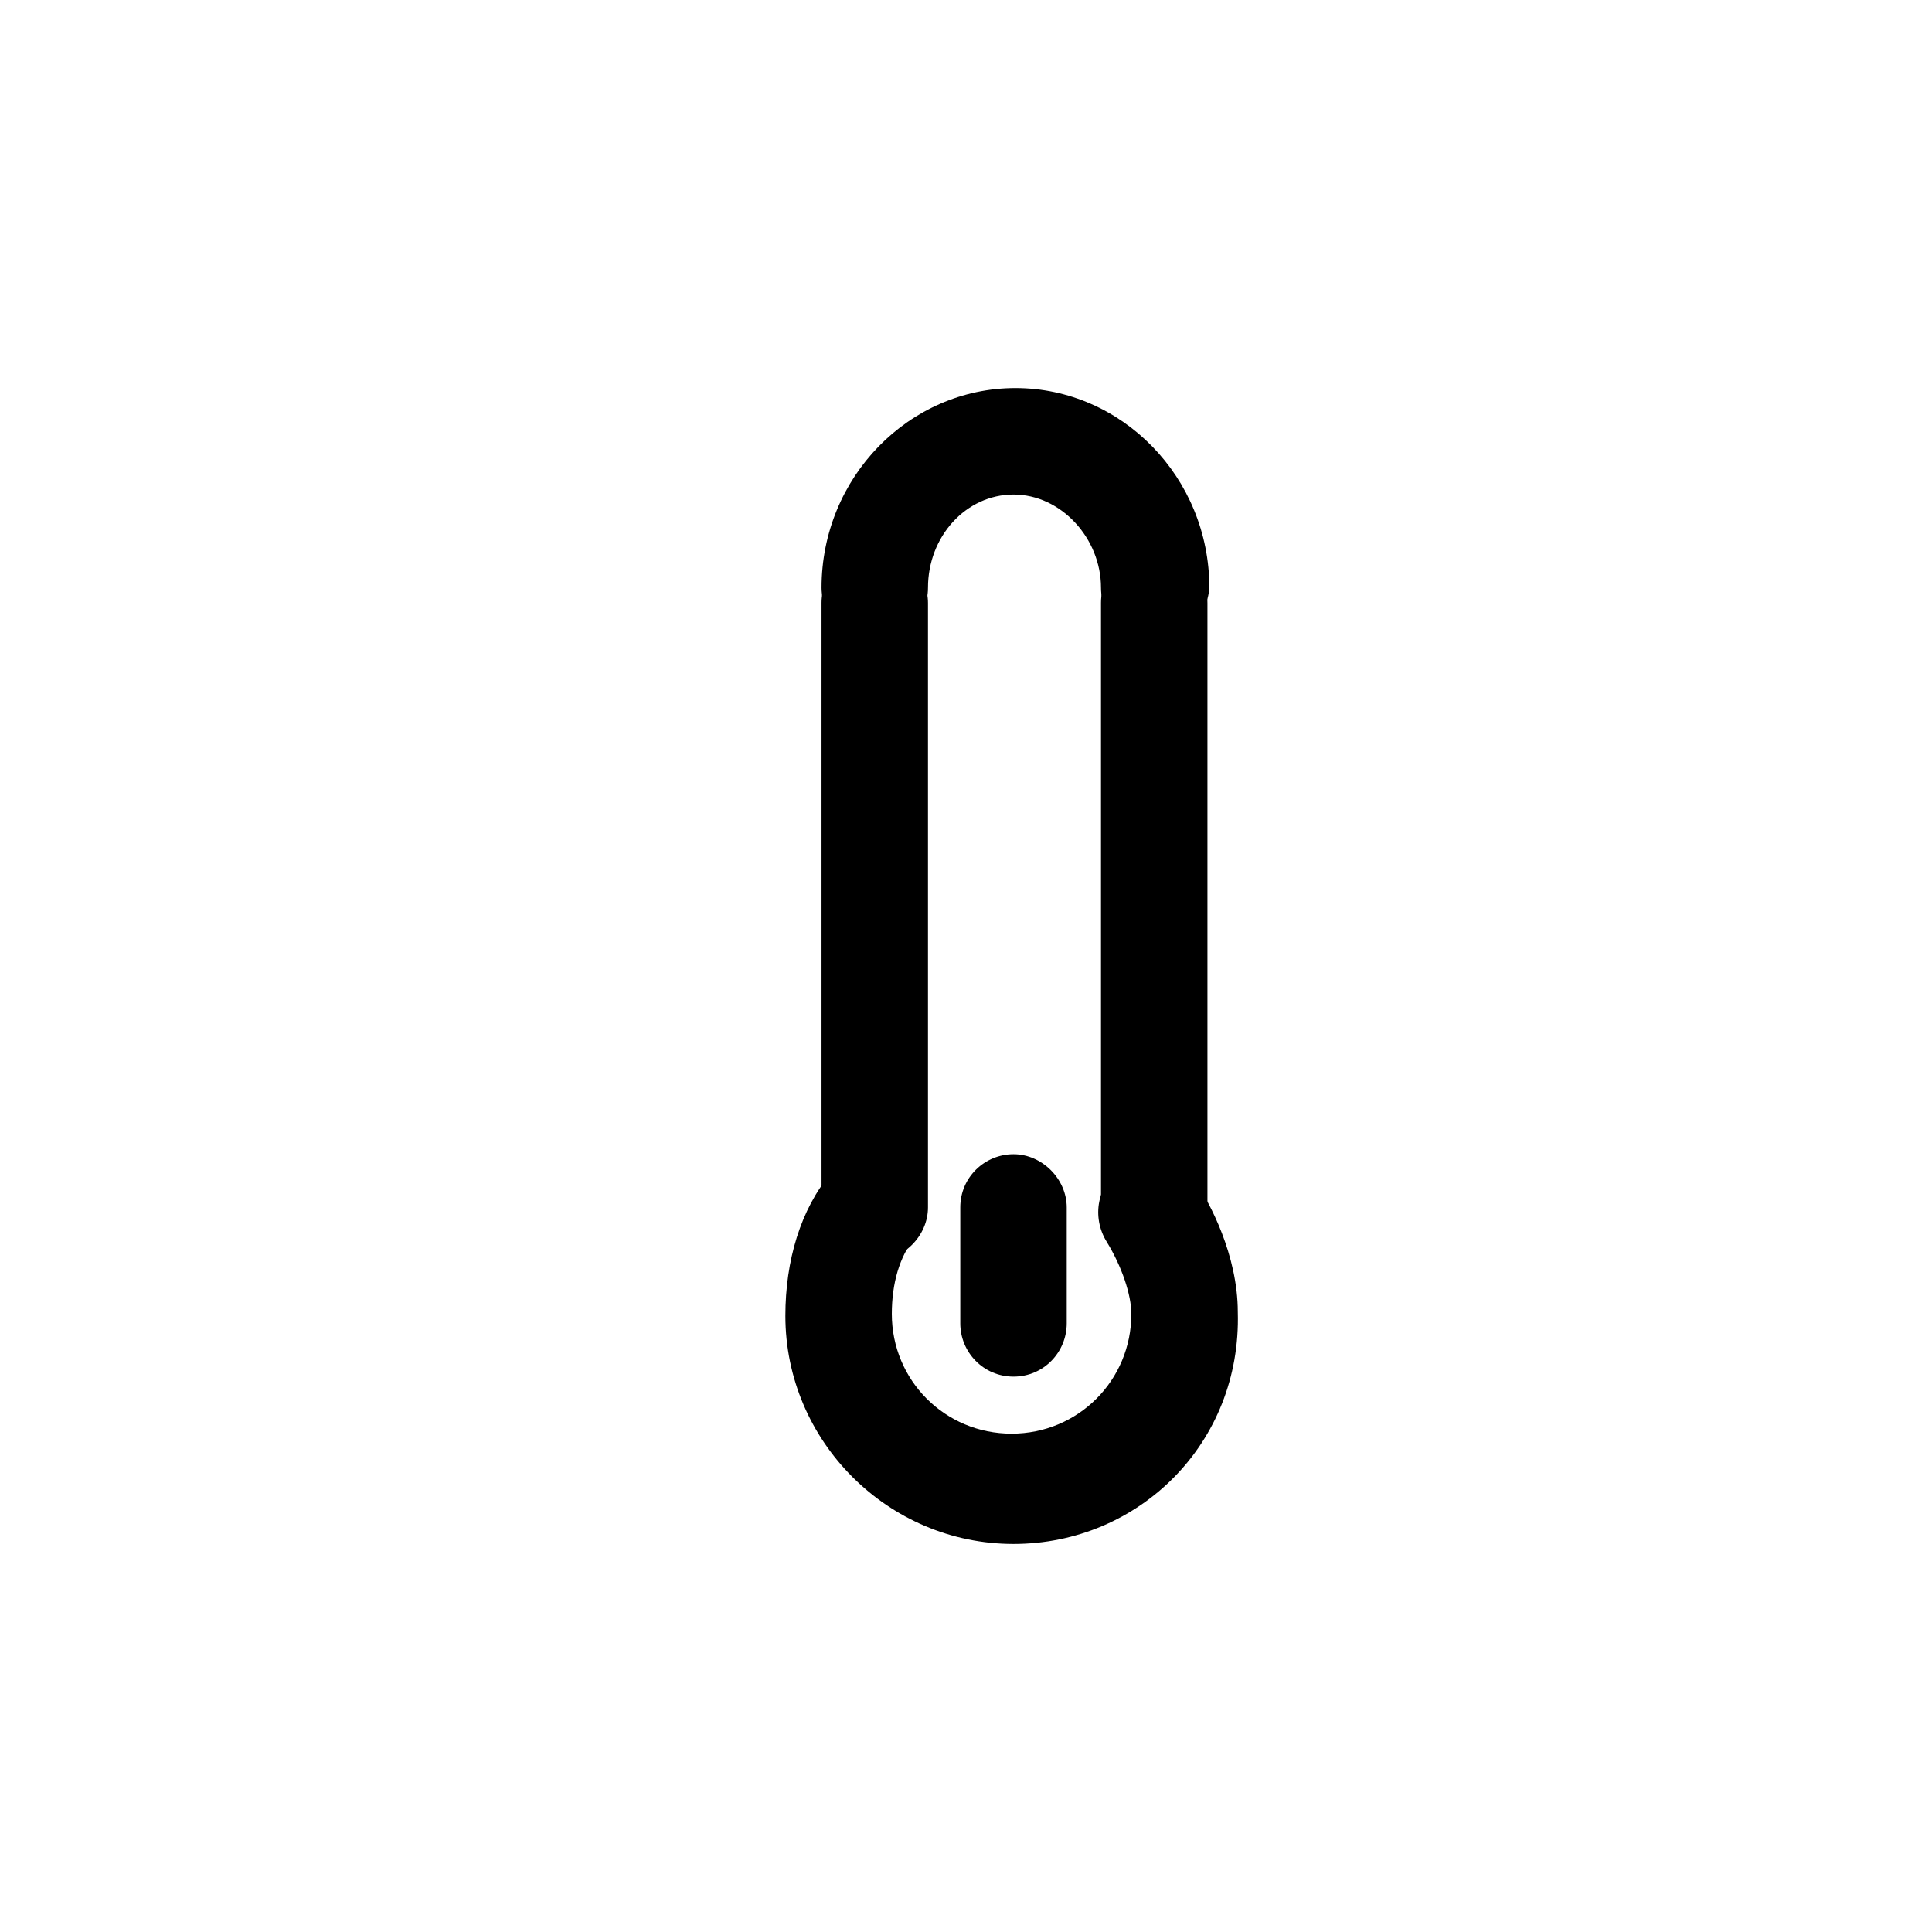
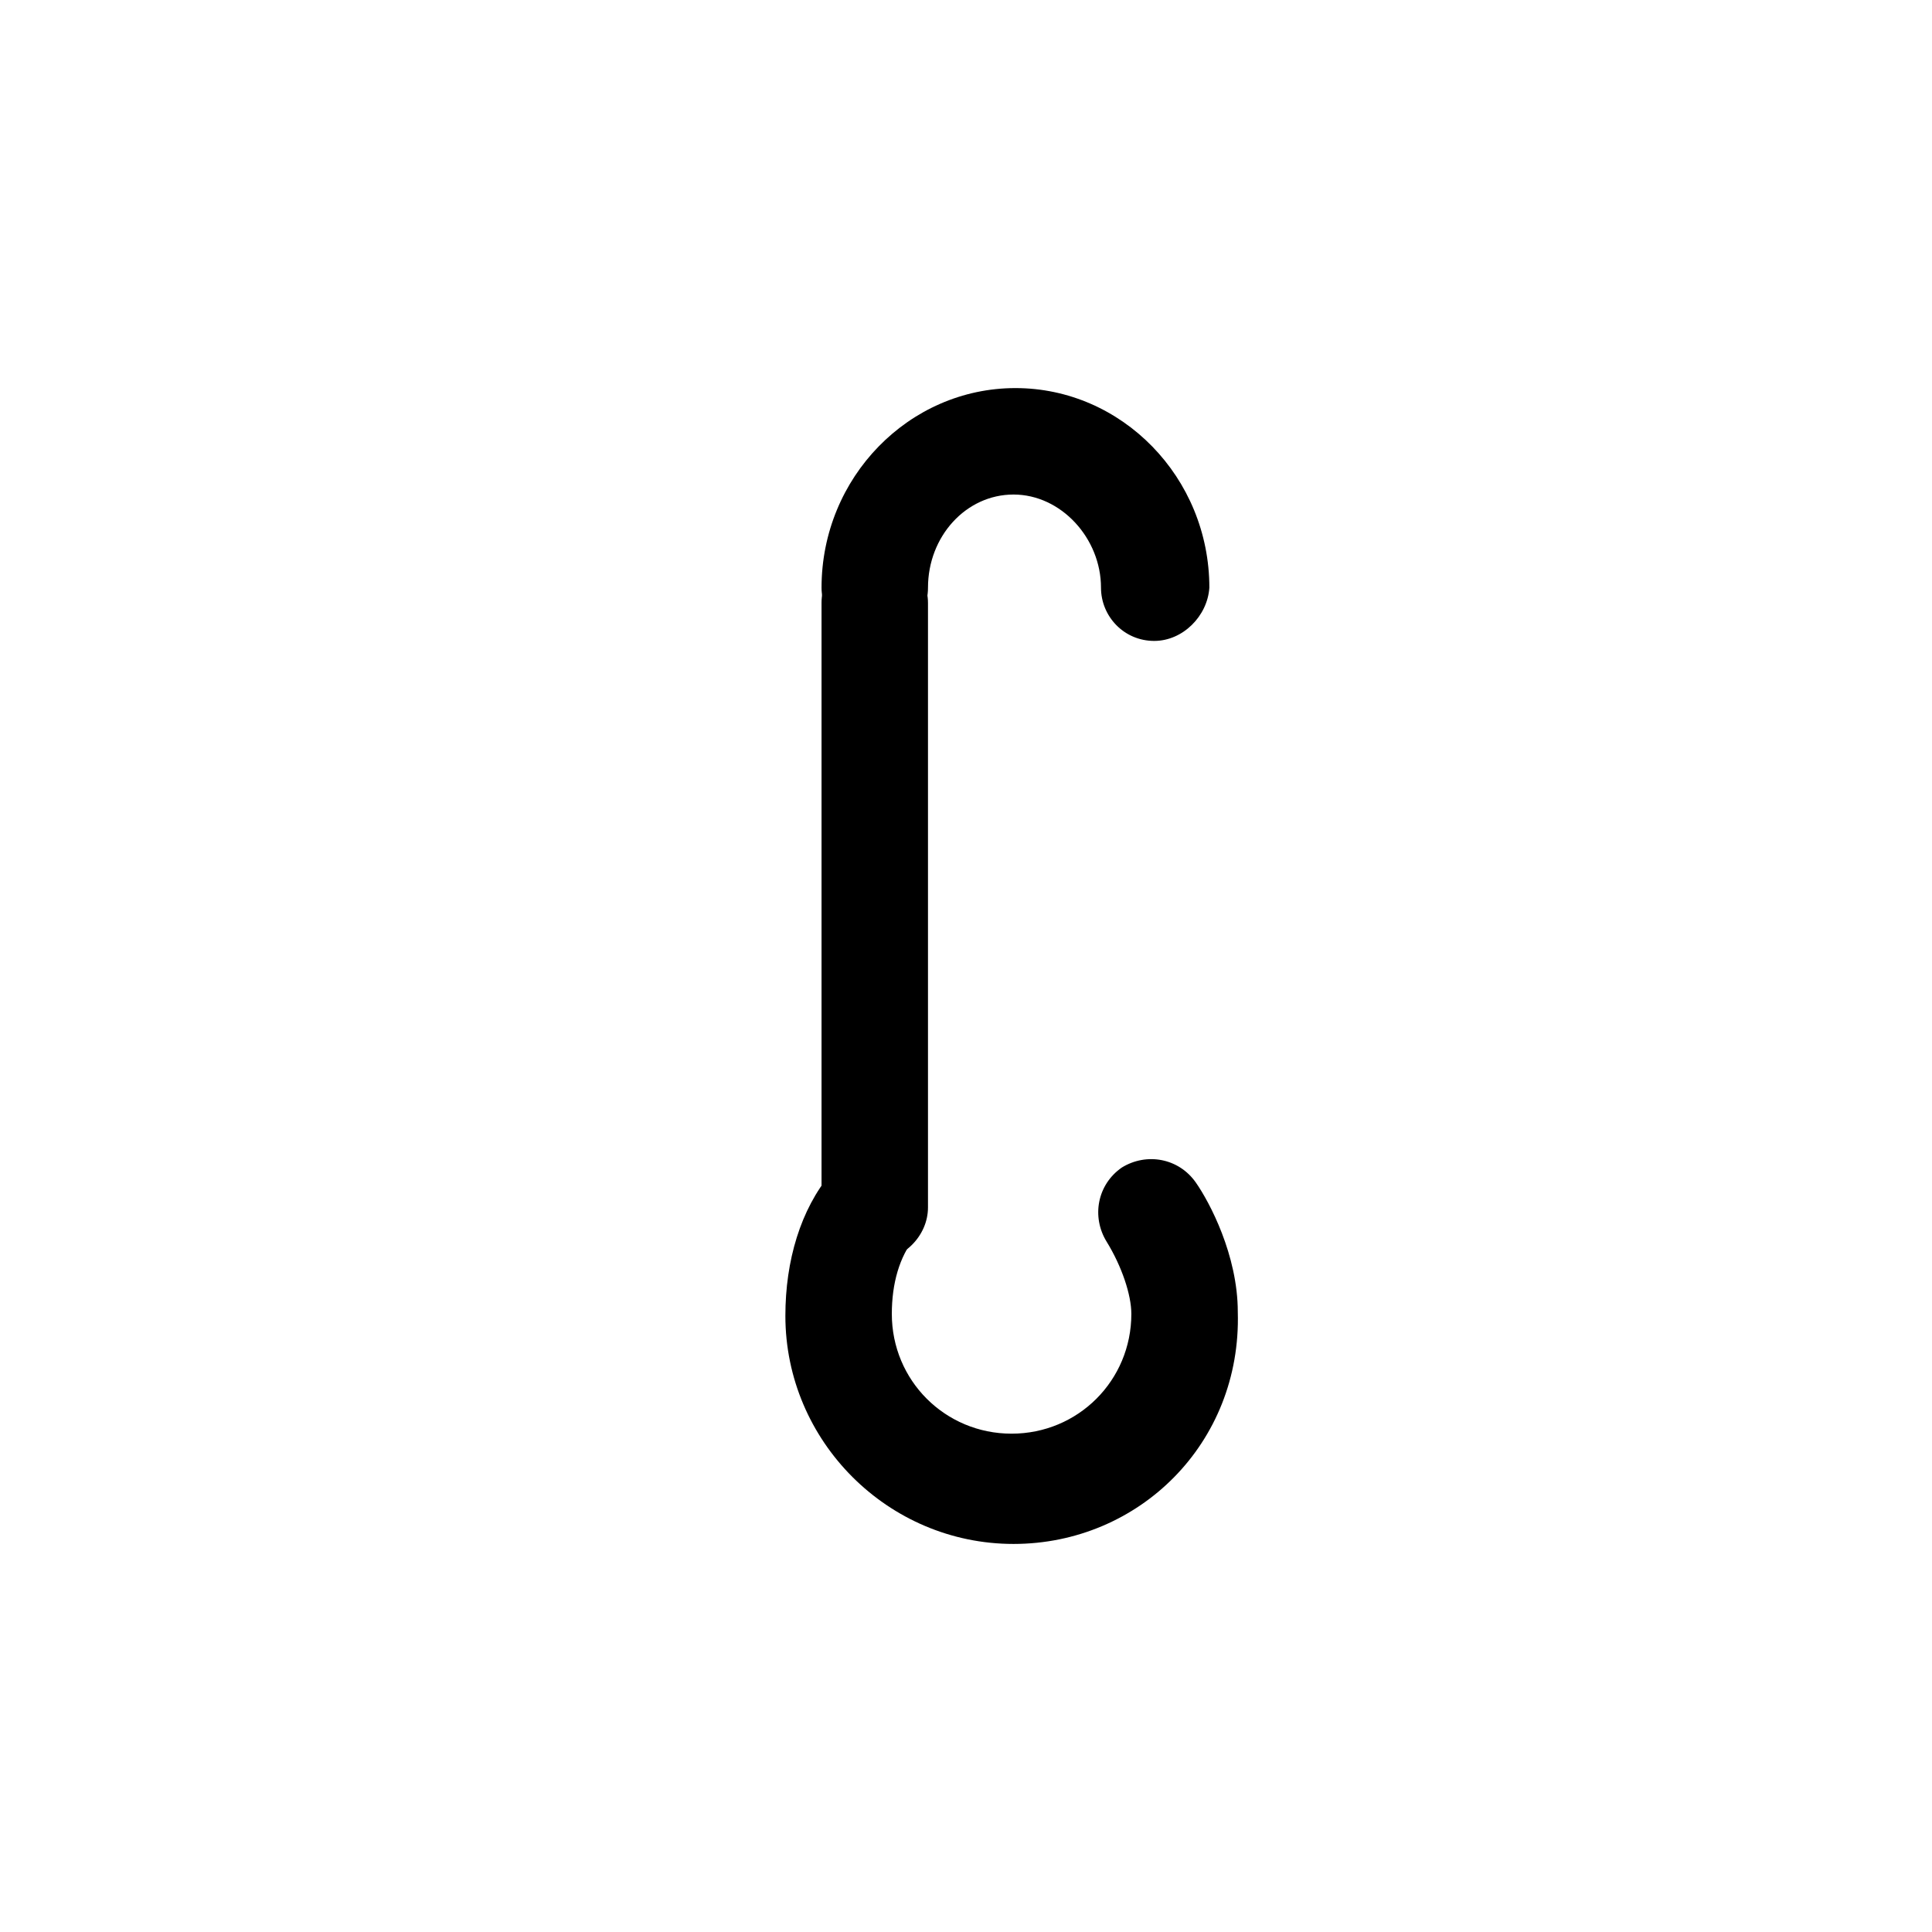
<svg xmlns="http://www.w3.org/2000/svg" fill="#000000" width="800px" height="800px" version="1.1" viewBox="144 144 512 512">
  <g>
    <path d="m412.59 553.16c-33.25 0-60.457-27.207-60.457-60.457 0-14.609 4.031-28.215 12.09-37.785 5.039-6.047 13.602-7.055 19.648-2.519 6.047 4.535 7.055 13.602 2.519 19.648-4.031 5.039-6.047 12.09-6.047 20.152 0 17.633 14.105 31.738 31.738 31.738 17.633 0 31.738-14.105 31.738-31.738 0-5.039-2.519-12.594-6.551-19.145s-2.519-15.113 4.031-19.648c6.551-4.031 15.113-2.519 19.648 4.031 3.527 5.039 11.082 19.145 11.082 34.258 1.016 34.762-26.191 61.465-59.441 61.465z" />
-     <path d="m412.59 508.82c-8.062 0-14.105-6.551-14.105-14.105v-30.73c0-8.062 6.551-14.105 14.105-14.105 7.559 0 14.105 6.551 14.105 14.105v30.73c0 7.559-6.043 14.105-14.105 14.105z" />
-     <path d="m449.88 478.09c-8.062 0-14.105-6.551-14.105-14.105v-160.21c0-8.062 6.551-14.105 14.105-14.105 7.559 0 14.105 6.551 14.105 14.105v160.21c0 7.559-6.547 14.109-14.105 14.109z" />
    <path d="m375.82 478.09c-8.062 0-14.105-6.551-14.105-14.105v-160.21c0-8.062 6.551-14.105 14.105-14.105 7.559 0 14.105 6.551 14.105 14.105v160.21c0 7.559-6.551 14.109-14.105 14.109z" />
    <path d="m449.88 313.85c-8.062 0-14.105-6.551-14.105-14.105 0-13.098-10.578-24.688-23.176-24.688-12.594 0-22.672 11.082-22.672 24.688 0 8.062-6.551 14.105-14.105 14.105-7.559 0-14.105-6.551-14.105-14.105 0-29.223 23.176-52.898 51.387-52.898 28.215 0 51.387 23.68 51.387 52.898-0.504 7.555-7.051 14.105-14.609 14.105z" />
  </g>
</svg>